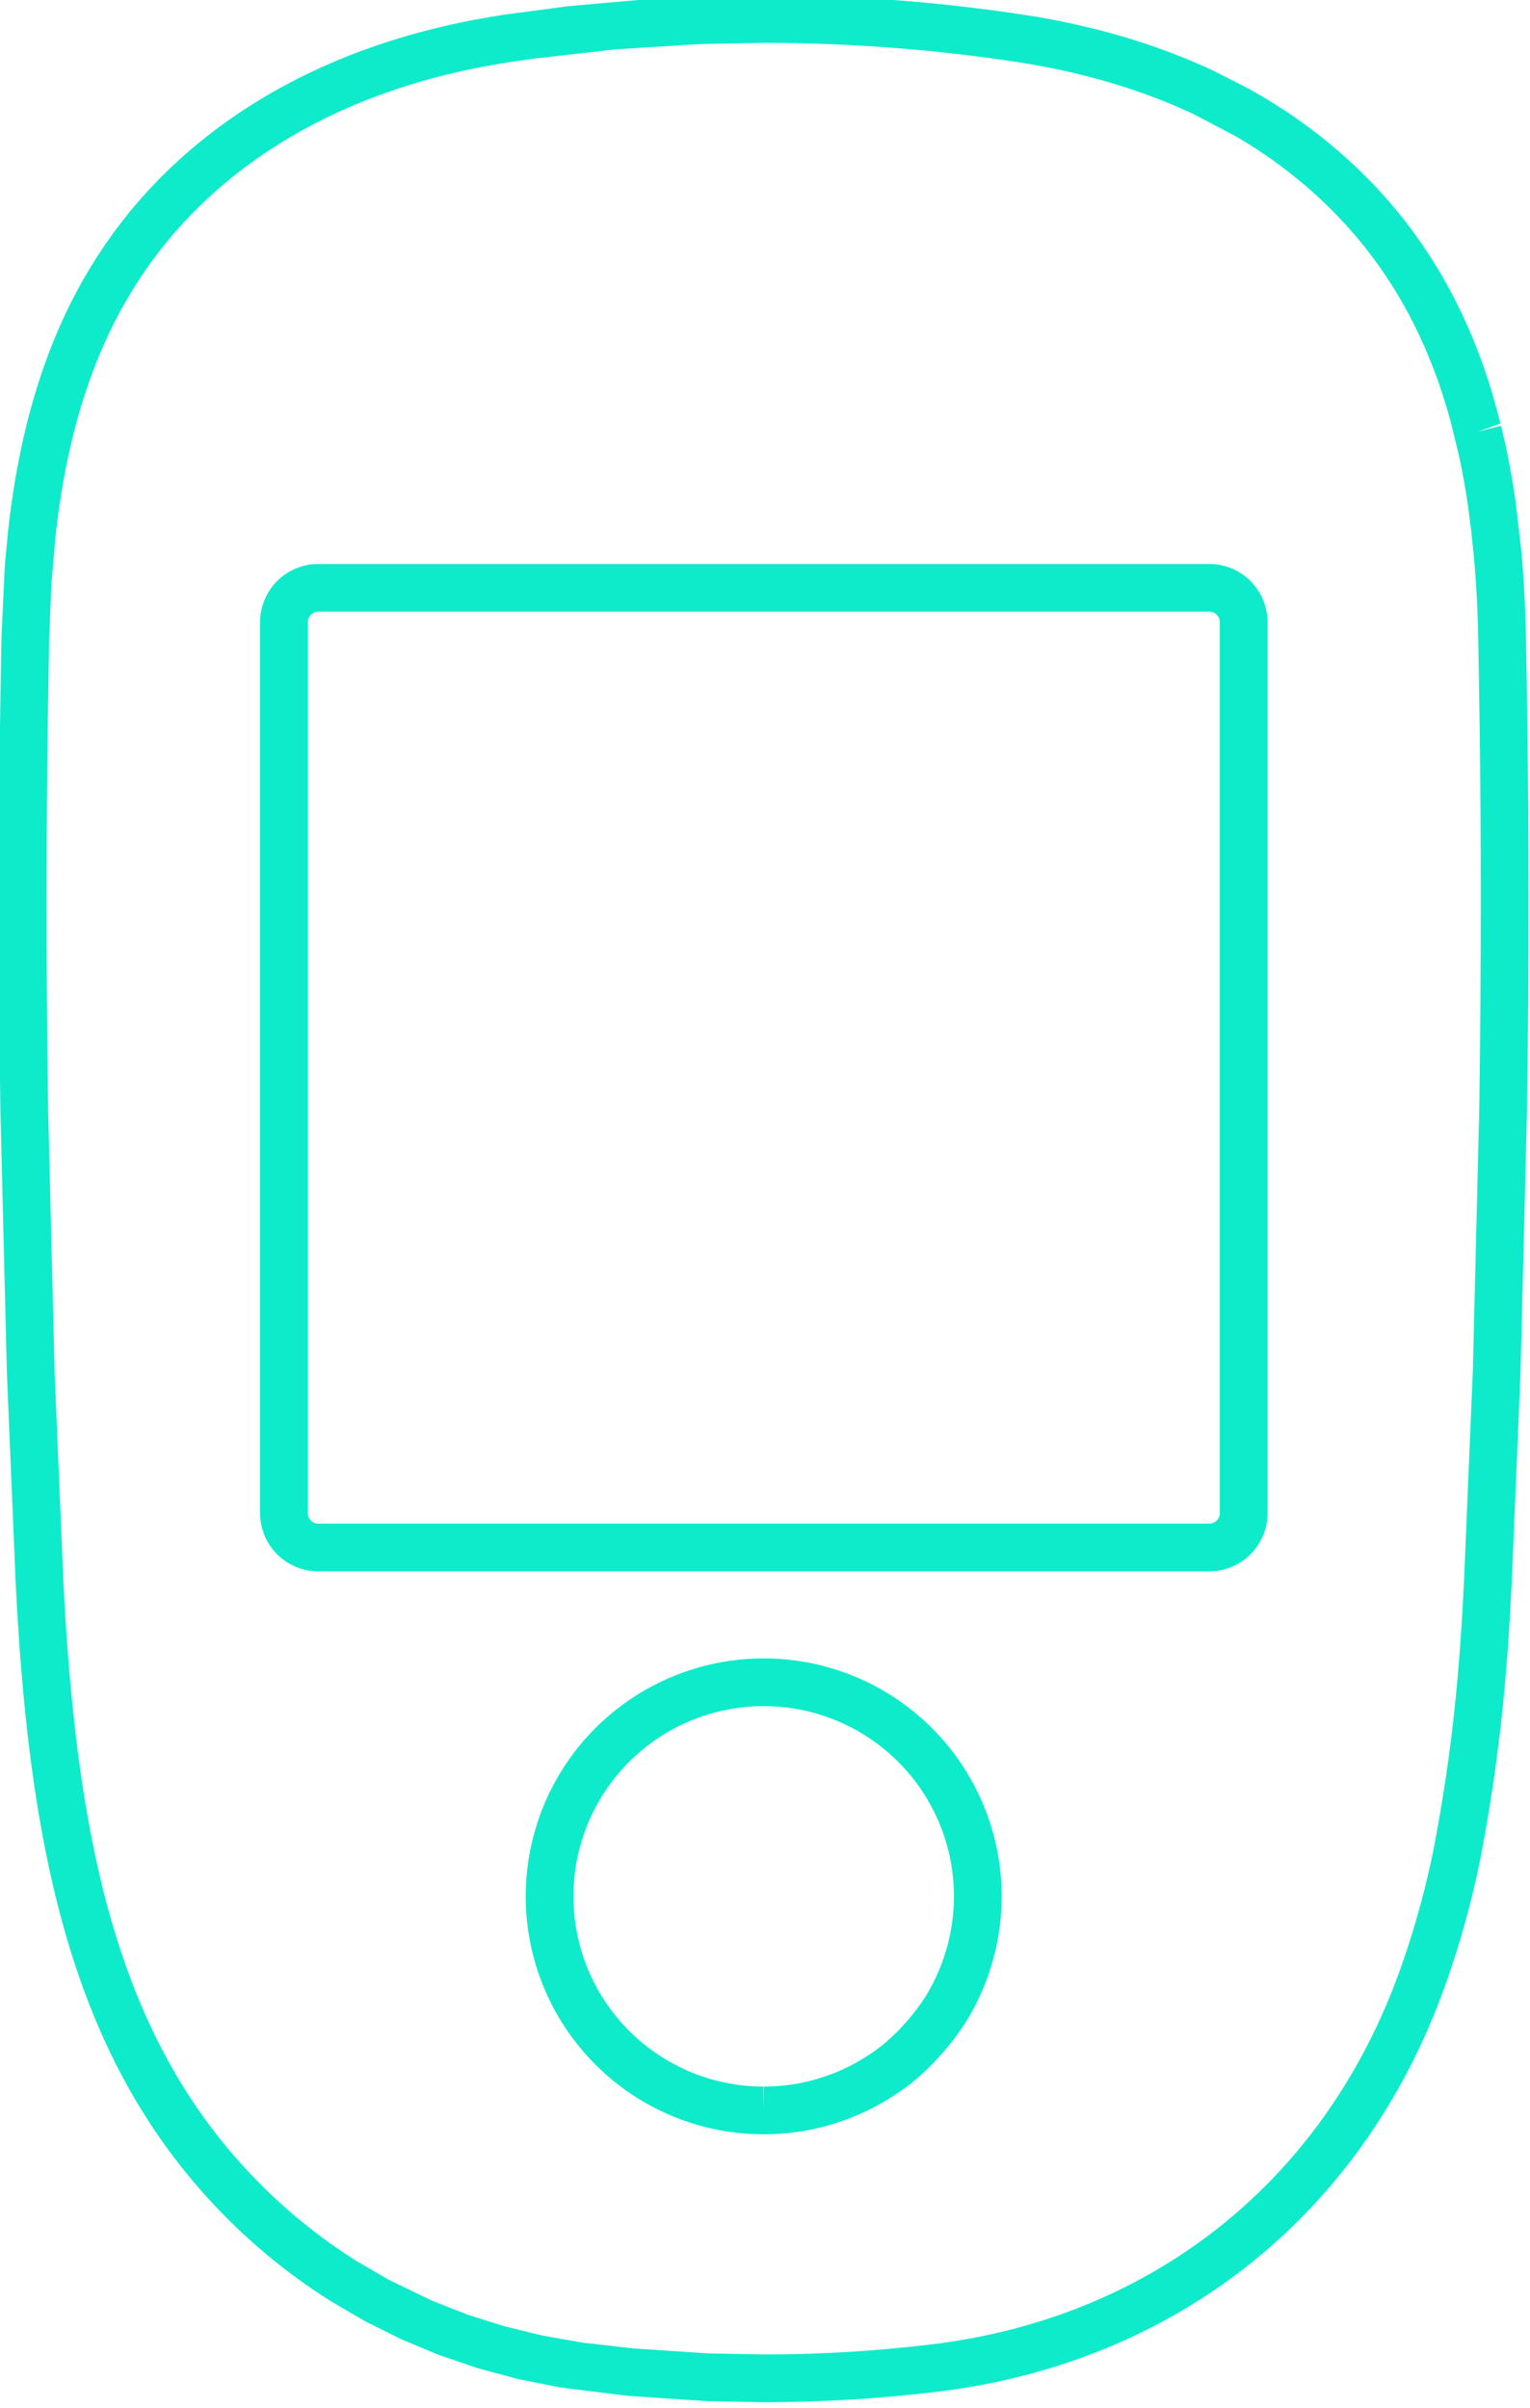
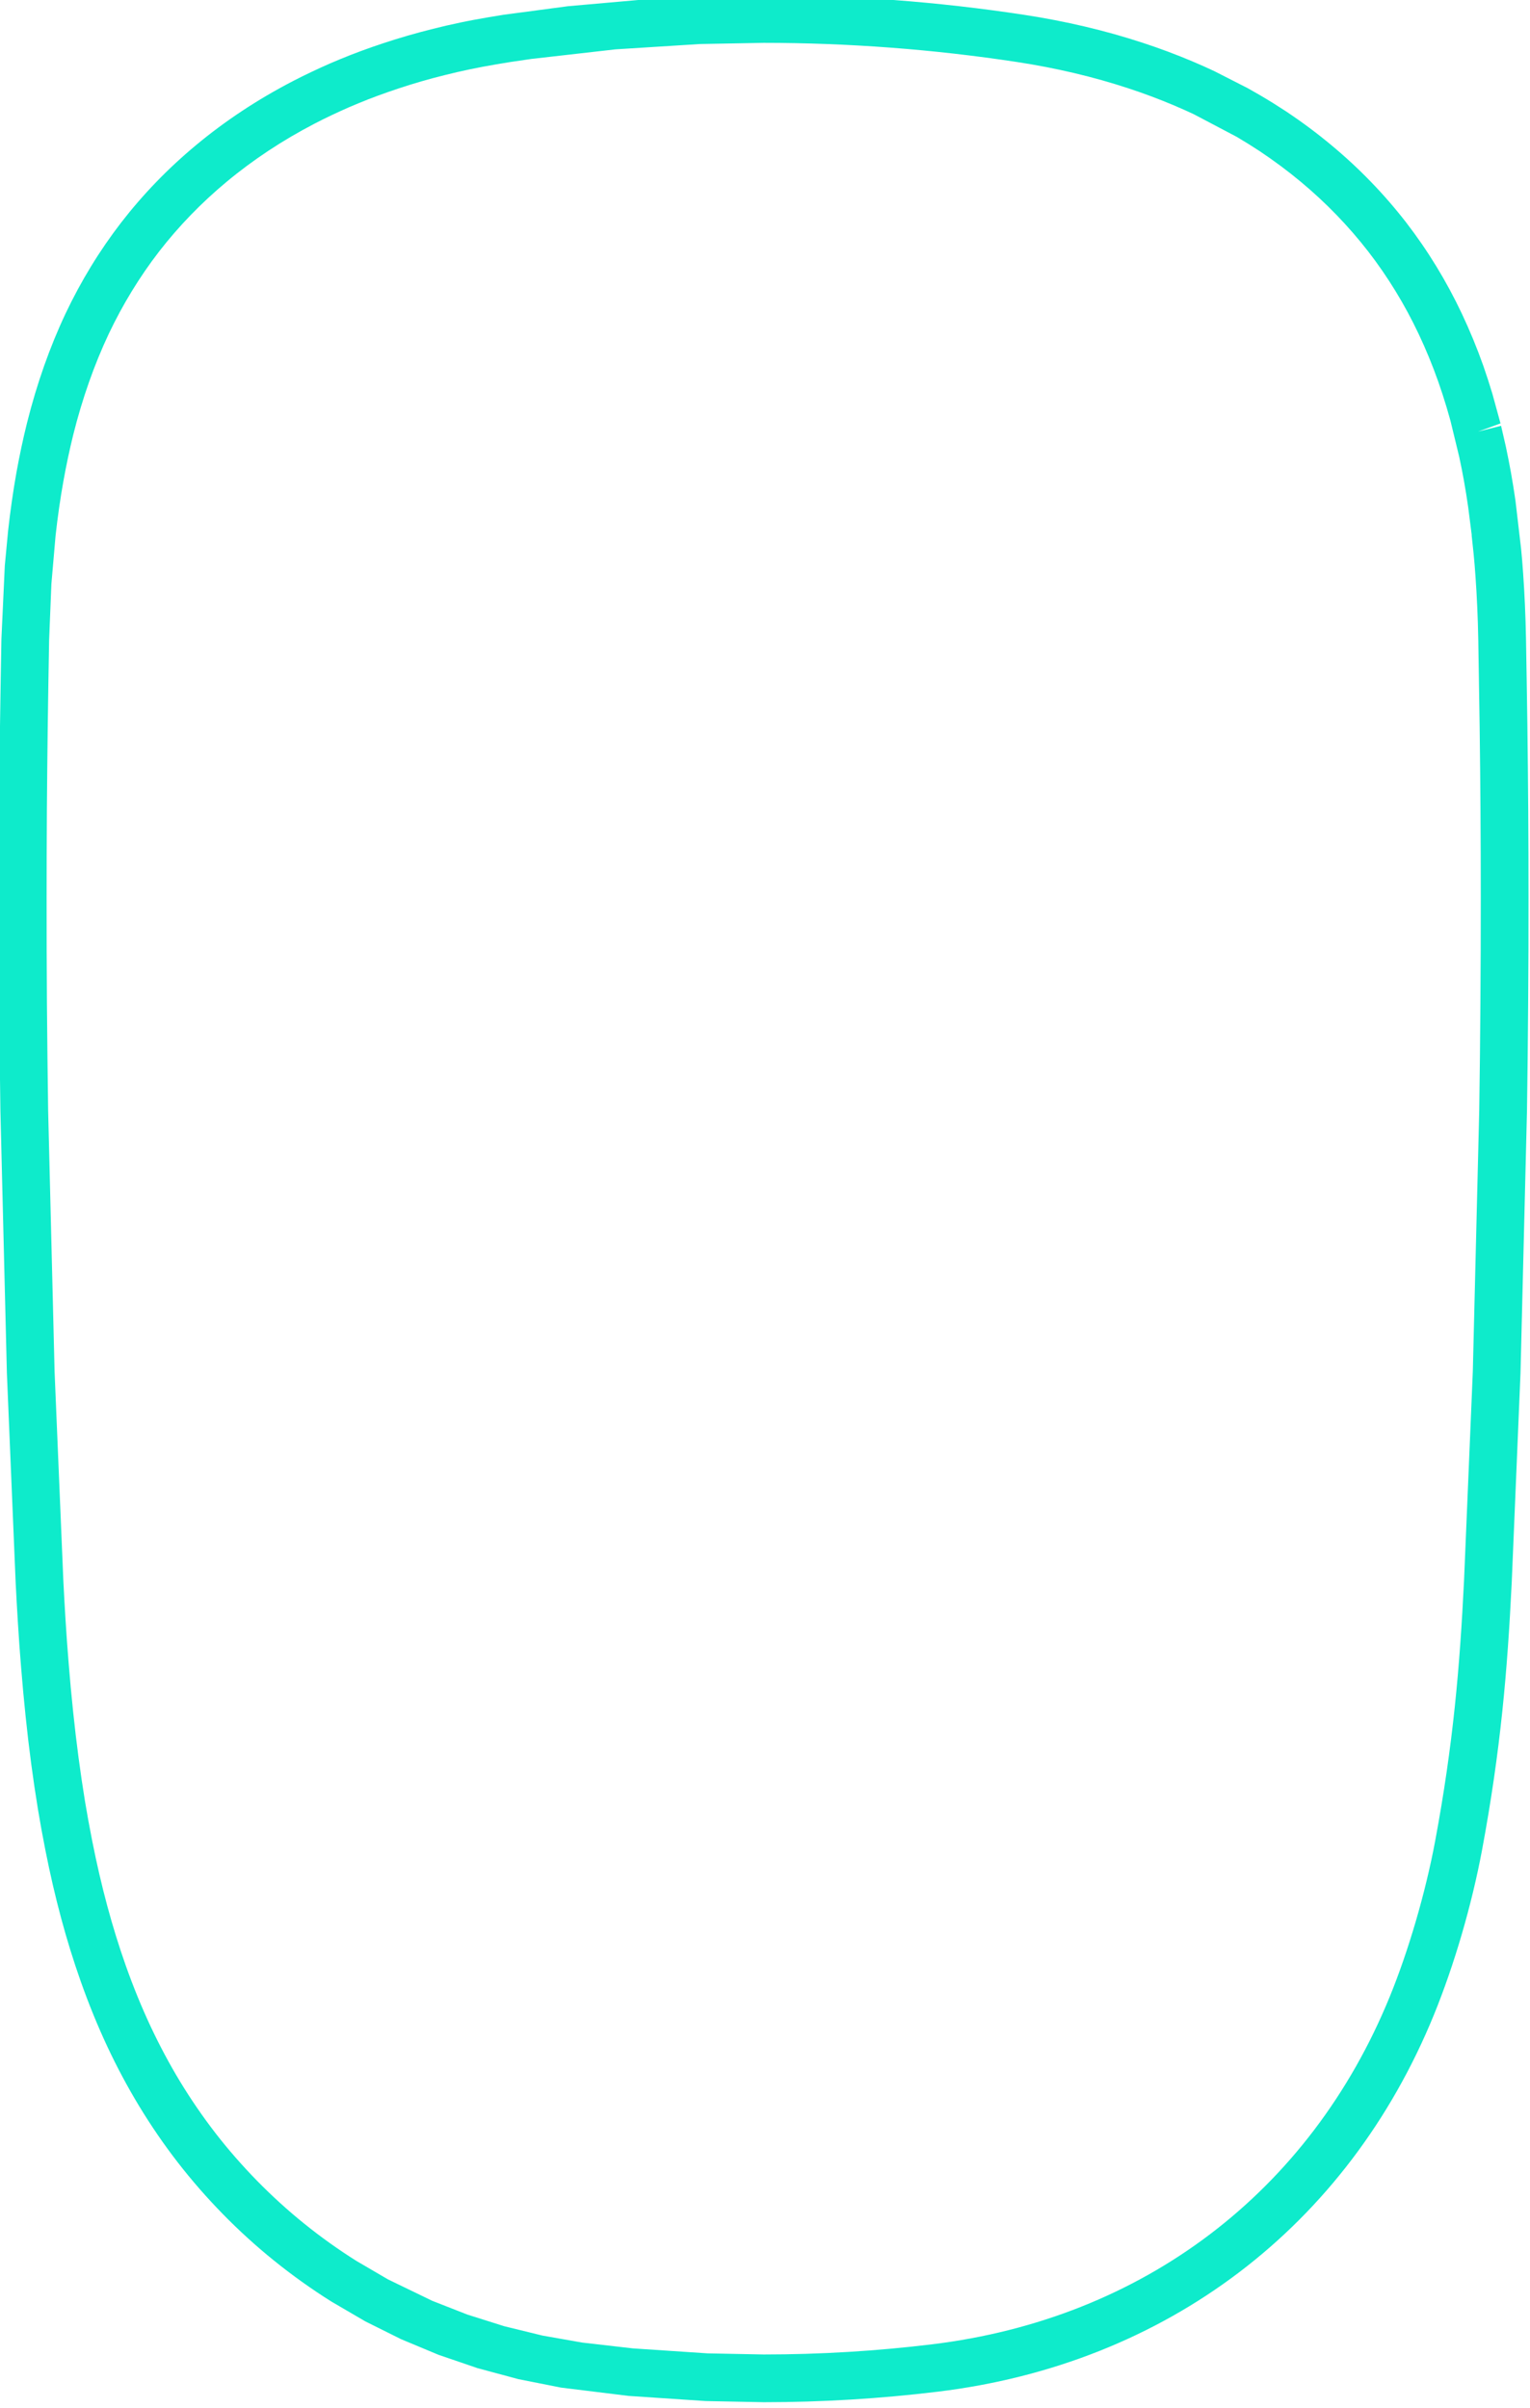
<svg xmlns="http://www.w3.org/2000/svg" width="100%" height="100%" viewBox="0 0 779 1226" version="1.1" xml:space="preserve" style="fill-rule:evenodd;clip-rule:evenodd;stroke-linejoin:round;stroke-miterlimit:2;">
  <g transform="matrix(1,0,0,1,-14731.3,-63261.7)">
    <g transform="matrix(8.333,0,0,8.333,0,0)">
      <g transform="matrix(1,0,0,1,1787.27,7684.81)">
-         <path d="M0,-55.723C-0.08,-55.723 -0.166,-55.705 -0.242,-55.673C-0.32,-55.641 -0.391,-55.594 -0.448,-55.536C-0.508,-55.477 -0.555,-55.405 -0.59,-55.322C-0.618,-55.254 -0.635,-55.169 -0.635,-55.086L-0.635,-0.636C-0.635,-0.555 -0.618,-0.468 -0.586,-0.392C-0.557,-0.32 -0.508,-0.247 -0.453,-0.192C-0.387,-0.126 -0.316,-0.079 -0.24,-0.048C-0.169,-0.019 -0.084,-0.001 0,-0.001L54.45,-0.001C54.533,-0.001 54.621,-0.019 54.702,-0.052C54.767,-0.079 54.84,-0.129 54.899,-0.188C54.959,-0.247 55.007,-0.319 55.036,-0.391C55.07,-0.472 55.087,-0.553 55.087,-0.636L55.087,-55.086C55.087,-55.167 55.07,-55.248 55.039,-55.321C55.004,-55.411 54.956,-55.48 54.896,-55.539C54.842,-55.594 54.767,-55.645 54.691,-55.675C54.618,-55.705 54.533,-55.723 54.45,-55.723L0,-55.723ZM54.45,2.916L0,2.916C-0.469,2.916 -0.926,2.824 -1.359,2.645C-1.795,2.464 -2.193,2.196 -2.515,1.87C-2.832,1.556 -3.094,1.17 -3.277,0.732C-3.459,0.296 -3.553,-0.175 -3.553,-0.636L-3.553,-55.086C-3.553,-55.549 -3.461,-56.005 -3.283,-56.44C-3.094,-56.893 -2.832,-57.281 -2.504,-57.605C-2.182,-57.928 -1.782,-58.195 -1.356,-58.369C-0.934,-58.545 -0.463,-58.639 0,-58.639L54.45,-58.639C54.911,-58.639 55.365,-58.549 55.799,-58.373C56.236,-58.193 56.633,-57.928 56.958,-57.602C57.294,-57.265 57.561,-56.865 57.734,-56.438C57.906,-56.028 58.004,-55.554 58.004,-55.086L58.004,-0.636C58.004,-0.166 57.912,0.292 57.731,0.724C57.556,1.151 57.295,1.541 56.961,1.874C56.635,2.201 56.238,2.467 55.815,2.643C55.37,2.825 54.914,2.916 54.45,2.916" style="fill:rgb(14,235,203);fill-rule:nonzero;" />
-       </g>
+         </g>
    </g>
    <g transform="matrix(8.333,0,0,8.333,0,0)">
      <g transform="matrix(1,0,0,1,1814.49,7735.58)">
        <path d="M0,-141.254L-3.893,-141.182L-9.057,-140.856L-14.196,-140.271L-15.476,-140.083C-16.021,-139.995 -16.586,-139.903 -17.148,-139.796C-17.686,-139.697 -18.21,-139.585 -18.734,-139.465C-19.228,-139.349 -19.729,-139.225 -20.227,-139.093C-20.693,-138.967 -21.158,-138.833 -21.622,-138.689C-22.063,-138.551 -22.504,-138.406 -22.941,-138.253C-23.359,-138.108 -23.771,-137.955 -24.18,-137.796C-24.566,-137.644 -24.954,-137.483 -25.341,-137.318C-25.695,-137.162 -26.059,-136.996 -26.42,-136.825C-26.764,-136.663 -27.103,-136.493 -27.437,-136.32C-29.392,-135.306 -31.204,-134.107 -32.822,-132.759C-34.357,-131.483 -35.743,-130.051 -36.945,-128.5C-38.132,-126.962 -39.167,-125.267 -40.023,-123.462C-40.904,-121.592 -41.633,-119.524 -42.186,-117.314C-42.41,-116.405 -42.614,-115.448 -42.789,-114.473C-42.979,-113.414 -43.141,-112.288 -43.269,-111.127L-43.523,-108.191L-43.662,-104.765C-43.693,-103.034 -43.722,-101.29 -43.746,-99.548C-43.768,-97.809 -43.786,-96.066 -43.799,-94.324C-43.809,-92.582 -43.815,-90.839 -43.815,-89.097C-43.817,-86.918 -43.811,-84.74 -43.796,-82.564C-43.777,-80.385 -43.755,-78.208 -43.722,-76.028L-43.328,-60.055L-42.793,-47.288C-42.754,-46.505 -42.711,-45.72 -42.662,-44.934C-42.606,-44.039 -42.545,-43.145 -42.469,-42.249C-42.389,-41.25 -42.299,-40.256 -42.194,-39.266C-41.998,-37.387 -41.755,-35.55 -41.471,-33.807C-41.336,-32.997 -41.189,-32.188 -41.029,-31.381C-40.481,-28.611 -39.813,-26.126 -38.986,-23.783C-38.524,-22.477 -38.01,-21.217 -37.457,-20.038C-36.913,-18.88 -36.314,-17.757 -35.674,-16.698C-35.006,-15.596 -34.27,-14.524 -33.488,-13.512C-32.717,-12.518 -31.863,-11.54 -30.954,-10.61C-30.052,-9.69 -29.086,-8.81 -28.078,-7.996C-27.06,-7.174 -25.982,-6.405 -24.878,-5.711L-22.952,-4.585L-20.246,-3.275L-18.102,-2.436L-15.861,-1.728L-13.525,-1.156L-11.091,-0.727L-7.988,-0.371L-3.425,-0.067L0.002,0C3.437,0 6.893,-0.208 10.271,-0.619C23.176,-2.181 33.373,-9.921 38.249,-21.858C39.4,-24.672 40.438,-28.228 41.024,-31.367C42.132,-37.306 42.531,-42.027 42.79,-47.29L43.326,-60.062L43.719,-76.032C43.753,-78.208 43.775,-80.384 43.79,-82.564C43.807,-84.74 43.814,-86.919 43.813,-89.095C43.813,-90.839 43.807,-92.582 43.795,-94.324C43.784,-96.066 43.766,-97.809 43.743,-99.551C43.719,-101.29 43.691,-103.035 43.66,-104.778C43.635,-106.15 43.575,-107.457 43.489,-108.659C43.454,-109.187 43.413,-109.647 43.373,-110.053L43.257,-111.143L43.258,-111.194L43.043,-112.883C42.967,-113.426 42.879,-113.961 42.788,-114.476C42.695,-114.985 42.601,-115.478 42.497,-115.95L41.961,-118.159L41.724,-118.986C41.569,-119.502 41.399,-120.029 41.218,-120.542C40.868,-121.536 40.464,-122.519 40.018,-123.463C39.166,-125.268 38.129,-126.962 36.94,-128.5C35.736,-130.053 34.352,-131.485 32.821,-132.759C32.041,-133.411 31.189,-134.044 30.292,-134.644C29.844,-134.937 29.381,-135.227 28.904,-135.508L26.27,-136.896C25.887,-137.076 25.475,-137.259 25.048,-137.44C24.149,-137.819 23.222,-138.167 22.288,-138.473C20.146,-139.18 17.849,-139.722 15.462,-140.085C10.365,-140.861 5.163,-141.254 0,-141.254M0,2.917L-3.542,2.847L-8.26,2.532L-12.383,2.025L-14.977,1.511L-17.471,0.841L-19.865,0.023L-22.154,-0.932L-24.337,-2.019L-26.416,-3.233C-27.631,-3.997 -28.803,-4.834 -29.911,-5.728C-31.006,-6.612 -32.058,-7.568 -33.037,-8.569C-34.027,-9.581 -34.955,-10.644 -35.794,-11.728C-36.645,-12.825 -37.442,-13.99 -38.168,-15.188C-38.862,-16.335 -39.512,-17.55 -40.098,-18.799C-40.691,-20.065 -41.242,-21.415 -41.736,-22.813C-42.611,-25.289 -43.315,-27.907 -43.89,-30.815C-44.056,-31.65 -44.209,-32.49 -44.348,-33.333C-44.643,-35.135 -44.895,-37.027 -45.095,-38.962C-45.201,-39.975 -45.295,-40.992 -45.376,-42.011C-45.453,-42.921 -45.516,-43.837 -45.572,-44.753C-45.622,-45.549 -45.665,-46.346 -45.706,-47.146L-46.242,-59.955L-46.638,-75.982C-46.672,-78.17 -46.693,-80.355 -46.713,-82.541C-46.728,-84.727 -46.734,-86.913 -46.731,-89.098C-46.731,-90.846 -46.726,-92.595 -46.715,-94.343C-46.703,-96.091 -46.686,-97.84 -46.662,-99.588C-46.638,-101.334 -46.608,-103.082 -46.577,-104.829L-46.37,-109.307L-46.168,-111.443C-46.031,-112.673 -45.861,-113.863 -45.661,-114.987C-45.474,-116.026 -45.257,-117.046 -45.015,-118.019C-44.416,-120.415 -43.623,-122.665 -42.66,-124.707C-41.715,-126.704 -40.568,-128.579 -39.252,-130.283C-37.92,-132.005 -36.385,-133.592 -34.688,-135.001C-32.91,-136.483 -30.922,-137.797 -28.777,-138.91C-28.408,-139.101 -28.039,-139.285 -27.668,-139.46C-27.283,-139.644 -26.895,-139.82 -26.501,-139.994C-26.076,-140.177 -25.662,-140.347 -25.244,-140.512C-24.795,-140.687 -24.35,-140.852 -23.9,-141.008C-23.435,-141.171 -22.962,-141.325 -22.489,-141.473C-21.988,-141.628 -21.485,-141.775 -20.979,-141.91C-20.45,-142.051 -19.922,-142.182 -19.393,-142.307C-18.82,-142.437 -18.255,-142.558 -17.686,-142.663C-17.104,-142.773 -16.513,-142.87 -15.92,-142.966L-11.958,-143.493L-6.66,-143.961L-2.671,-144.138L-0.011,-144.171C5.309,-144.171 10.658,-143.767 15.9,-142.968C18.448,-142.581 20.903,-142.001 23.199,-141.243C24.206,-140.913 25.213,-140.536 26.186,-140.125C26.648,-139.928 27.097,-139.731 27.527,-139.527L29.584,-138.478L30.367,-138.03C30.905,-137.713 31.408,-137.399 31.903,-137.074C32.894,-136.413 33.83,-135.716 34.688,-134.998C36.379,-133.594 37.914,-132.006 39.248,-130.285C40.565,-128.579 41.713,-126.703 42.655,-124.708C43.143,-123.675 43.586,-122.6 43.971,-121.512C44.163,-120.957 44.349,-120.387 44.523,-119.807L45.018,-118L43.639,-117.497L45.053,-117.852L45.347,-116.573C45.455,-116.061 45.558,-115.538 45.658,-114.989C45.755,-114.44 45.848,-113.873 45.932,-113.282L46.277,-110.332C46.319,-109.902 46.363,-109.412 46.399,-108.86C46.488,-107.616 46.549,-106.259 46.576,-104.832C46.606,-103.081 46.636,-101.334 46.66,-99.59C46.682,-97.84 46.7,-96.091 46.712,-94.343C46.724,-92.595 46.729,-90.846 46.729,-89.097C46.731,-86.913 46.724,-84.727 46.707,-82.542C46.692,-80.356 46.669,-78.171 46.636,-75.984L46.24,-59.961L45.703,-47.149C45.438,-41.766 45.029,-36.932 43.892,-30.832C43.261,-27.458 42.188,-23.786 40.949,-20.754C35.661,-7.81 24.607,0.584 10.621,2.276C7.127,2.7 3.552,2.917 0,2.917" style="fill:rgb(14,235,203);fill-rule:nonzero;" />
      </g>
    </g>
    <g transform="matrix(8.333,0,0,8.333,0,0)">
      <g transform="matrix(1,0,0,1,1814.47,7719.21)">
-         <path d="M0,-23.249C-0.764,-23.245 -1.529,-23.168 -2.265,-23.021C-2.64,-22.947 -3.011,-22.853 -3.375,-22.741C-3.739,-22.631 -4.094,-22.503 -4.442,-22.357C-4.795,-22.212 -5.139,-22.049 -5.471,-21.869C-5.801,-21.693 -6.133,-21.496 -6.46,-21.276C-7.088,-20.853 -7.68,-20.367 -8.211,-19.834C-8.748,-19.296 -9.235,-18.7 -9.657,-18.066C-10.075,-17.437 -10.437,-16.762 -10.728,-16.059C-10.871,-15.71 -10.999,-15.348 -11.108,-14.983C-11.22,-14.613 -11.313,-14.248 -11.385,-13.877C-11.532,-13.138 -11.606,-12.376 -11.606,-11.609C-11.606,-10.859 -11.53,-10.098 -11.38,-9.345C-11.307,-8.97 -11.213,-8.603 -11.102,-8.235C-10.994,-7.877 -10.86,-7.513 -10.716,-7.157C-10.432,-6.474 -10.072,-5.8 -9.643,-5.158C-9.22,-4.528 -8.73,-3.934 -8.193,-3.397C-7.65,-2.855 -7.061,-2.372 -6.436,-1.956C-6.115,-1.741 -5.784,-1.544 -5.45,-1.364C-5.116,-1.187 -4.775,-1.025 -4.423,-0.88C-4.074,-0.736 -3.713,-0.608 -3.347,-0.496C-2.99,-0.389 -2.618,-0.294 -2.24,-0.222C-1.501,-0.073 -0.751,0.001 -0.003,0.001L-0.003,1.459L0.021,0.001C0.788,0.001 1.554,-0.076 2.301,-0.225C3.037,-0.373 3.769,-0.596 4.474,-0.887C4.82,-1.031 5.169,-1.196 5.509,-1.378C5.845,-1.56 6.175,-1.756 6.491,-1.966C7.12,-2.388 7.384,-2.605 7.811,-3.004L8.219,-3.394C9.008,-4.22 9.408,-4.748 9.854,-5.422C10.076,-5.757 10.45,-6.423 10.767,-7.193C10.908,-7.54 11.036,-7.895 11.143,-8.258C11.258,-8.633 11.352,-9.006 11.423,-9.378C11.569,-10.116 11.643,-10.879 11.643,-11.644C11.64,-12.409 11.563,-13.175 11.417,-13.913C11.269,-14.651 11.045,-15.383 10.754,-16.085C10.606,-16.435 10.44,-16.784 10.26,-17.122C10.09,-17.441 9.893,-17.769 9.673,-18.097C9.256,-18.722 8.77,-19.312 8.226,-19.853C7.685,-20.394 7.095,-20.878 6.467,-21.295C6.154,-21.501 5.828,-21.7 5.49,-21.88C5.139,-22.066 4.791,-22.229 4.456,-22.365C3.748,-22.658 3.017,-22.88 2.271,-23.029C1.903,-23.1 1.52,-23.155 1.136,-23.194C0.762,-23.229 0.38,-23.249 0,-23.249M-0.003,2.917C-0.941,2.917 -1.885,2.824 -2.806,2.64C-3.258,2.552 -3.726,2.435 -4.192,2.295C-4.66,2.152 -5.109,1.992 -5.535,1.816C-5.975,1.634 -6.396,1.436 -6.824,1.208C-7.255,0.978 -7.668,0.73 -8.055,0.471C-8.838,-0.051 -9.577,-0.658 -10.253,-1.334C-10.923,-2.001 -11.534,-2.743 -12.068,-3.537C-12.604,-4.342 -13.054,-5.184 -13.41,-6.045C-13.598,-6.499 -13.761,-6.952 -13.895,-7.392C-14.041,-7.881 -14.152,-8.332 -14.241,-8.778C-14.428,-9.716 -14.523,-10.669 -14.523,-11.609C-14.523,-12.565 -14.43,-13.52 -14.247,-14.443C-14.154,-14.903 -14.039,-15.369 -13.9,-15.827C-13.762,-16.287 -13.6,-16.741 -13.423,-17.173C-13.057,-18.054 -12.607,-18.896 -12.086,-19.683C-11.558,-20.475 -10.948,-21.219 -10.276,-21.895C-9.608,-22.562 -8.872,-23.168 -8.084,-23.698C-7.672,-23.975 -7.256,-24.224 -6.844,-24.442C-6.429,-24.666 -5.995,-24.871 -5.562,-25.051C-5.139,-25.228 -4.687,-25.39 -4.228,-25.53C-3.772,-25.669 -3.306,-25.787 -2.838,-25.882C-1.916,-26.065 -0.966,-26.161 -0.008,-26.166C0.459,-26.166 0.923,-26.143 1.416,-26.098C1.896,-26.05 2.367,-25.979 2.831,-25.891C3.773,-25.703 4.688,-25.425 5.562,-25.064C5.98,-24.894 6.42,-24.687 6.857,-24.455C7.252,-24.246 7.651,-24.008 8.077,-23.727C8.867,-23.2 9.609,-22.593 10.286,-21.919C10.966,-21.241 11.575,-20.501 12.098,-19.718C12.37,-19.311 12.618,-18.898 12.833,-18.493C13.058,-18.073 13.264,-17.64 13.445,-17.209C13.811,-16.326 14.088,-15.411 14.274,-14.486C14.462,-13.562 14.557,-12.607 14.56,-11.648C14.56,-10.689 14.468,-9.738 14.285,-8.815C14.193,-8.347 14.075,-7.877 13.936,-7.418C13.809,-6.987 13.648,-6.535 13.465,-6.086C13.127,-5.265 12.685,-4.414 12.283,-3.809C11.668,-2.882 11.145,-2.235 10.284,-1.337L9.81,-0.878C9.292,-0.397 8.909,-0.077 8.109,0.46C7.712,0.724 7.307,0.967 6.889,1.191C6.475,1.413 6.039,1.62 5.595,1.806C4.709,2.172 3.796,2.449 2.873,2.635C1.937,2.822 0.979,2.917 0.025,2.917L-0.003,2.917Z" style="fill:rgb(14,235,203);fill-rule:nonzero;" />
-       </g>
+         </g>
    </g>
  </g>
</svg>